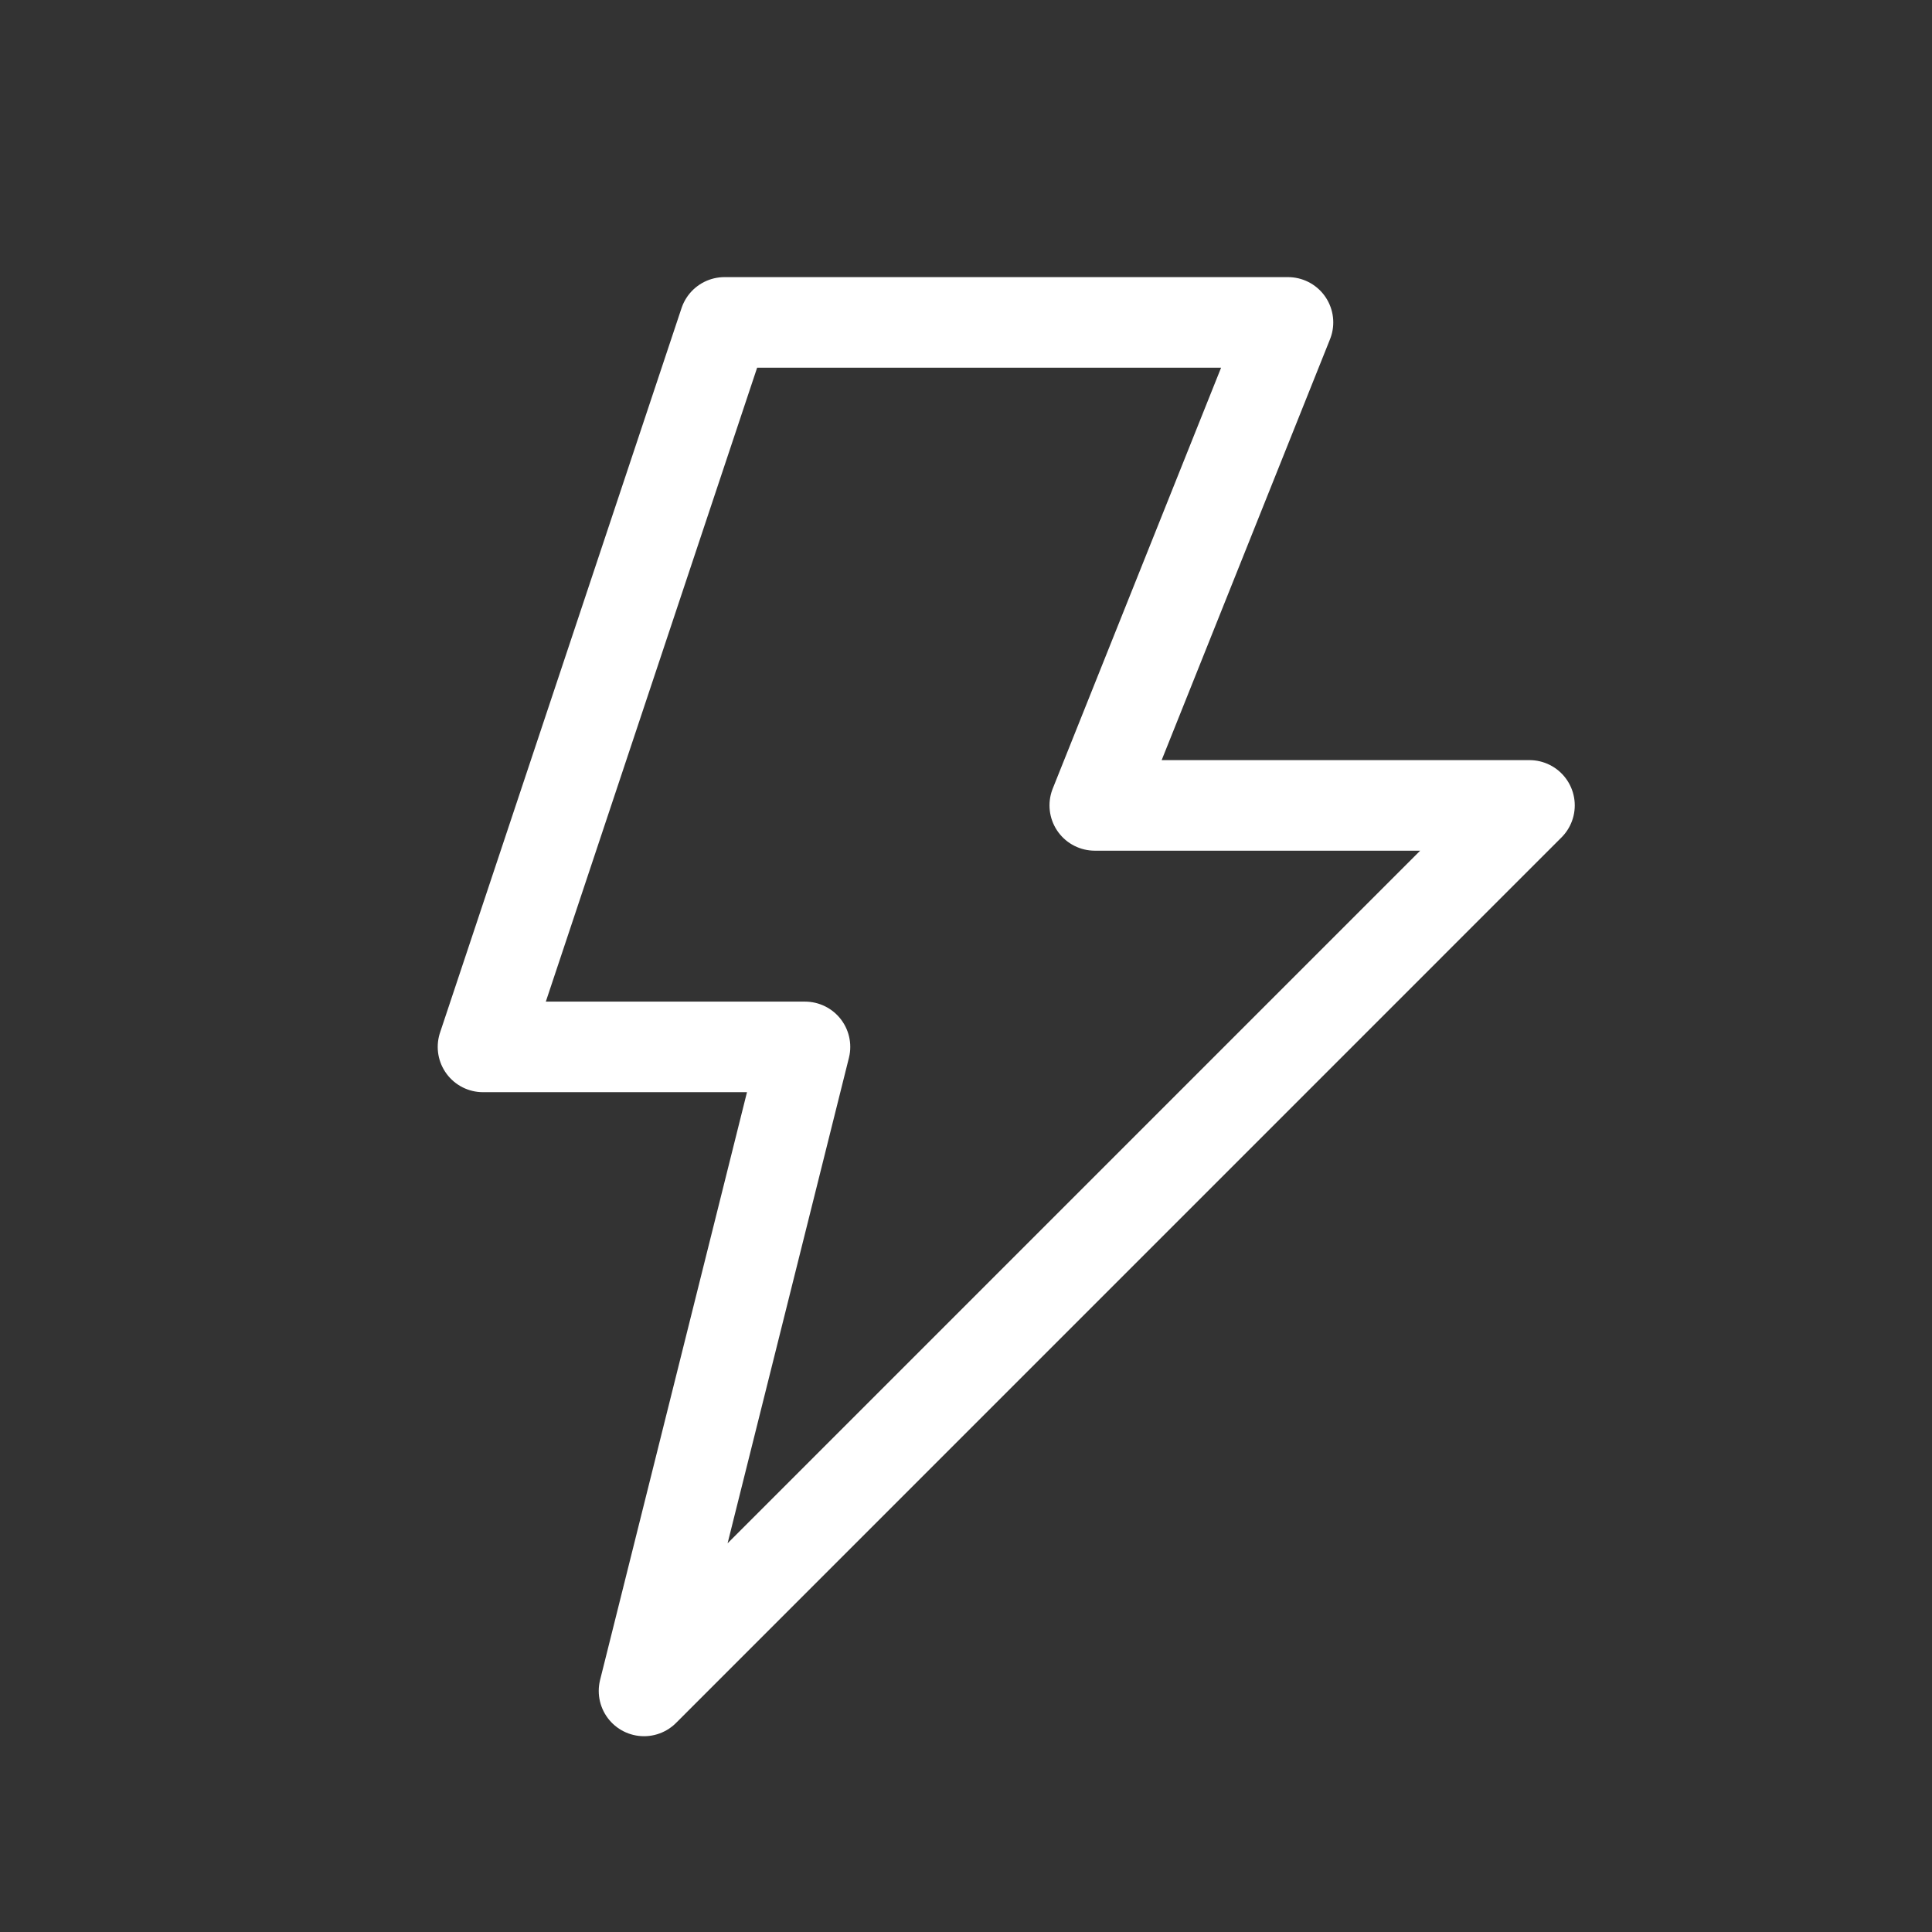
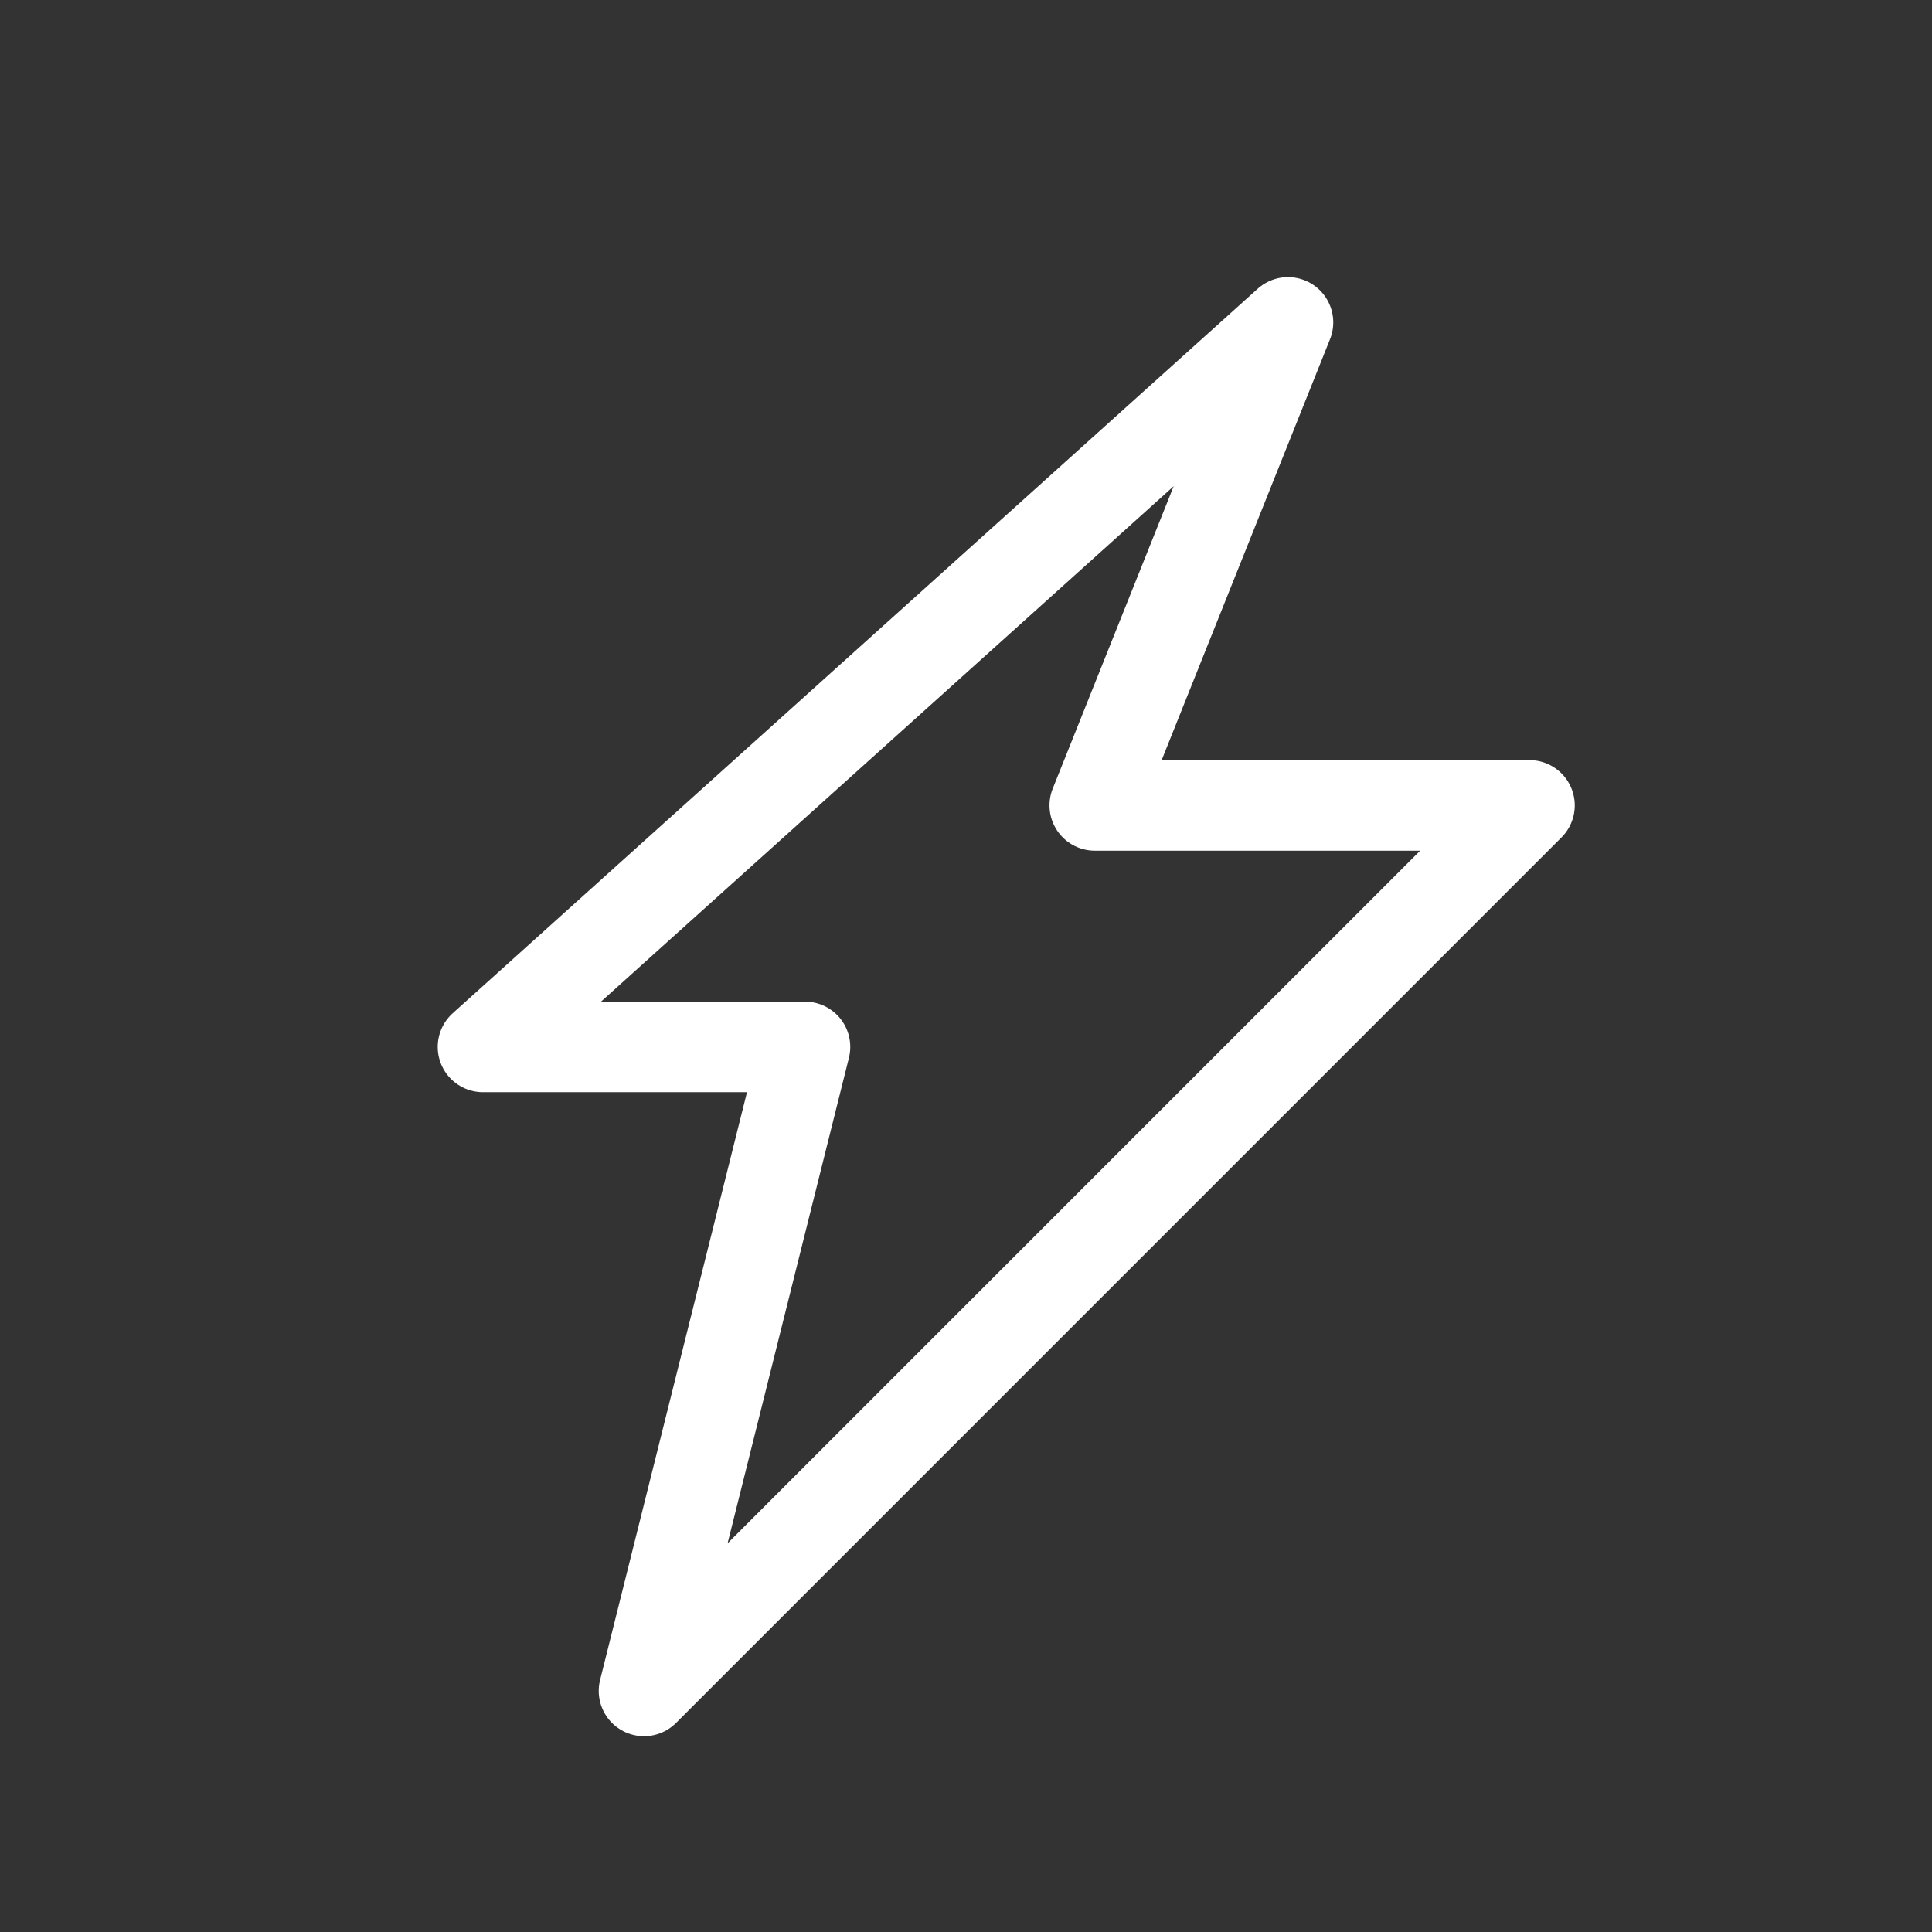
<svg xmlns="http://www.w3.org/2000/svg" width="32" height="32" viewBox="0 0 32 32" fill="none">
  <rect x="0" y="0" width="32" height="32" fill="#333333" stroke="none" />
-   <path d="M21.333 5.34H12L8 17.34H13.333L10.667 28.007L25.333 13.34H18.133L21.333 5.34Z" stroke="white" stroke-width="1.5" stroke-linecap="round" stroke-linejoin="round" />
+   <path d="M21.333 5.34L8 17.34H13.333L10.667 28.007L25.333 13.34H18.133L21.333 5.34Z" stroke="white" stroke-width="1.5" stroke-linecap="round" stroke-linejoin="round" />
</svg>